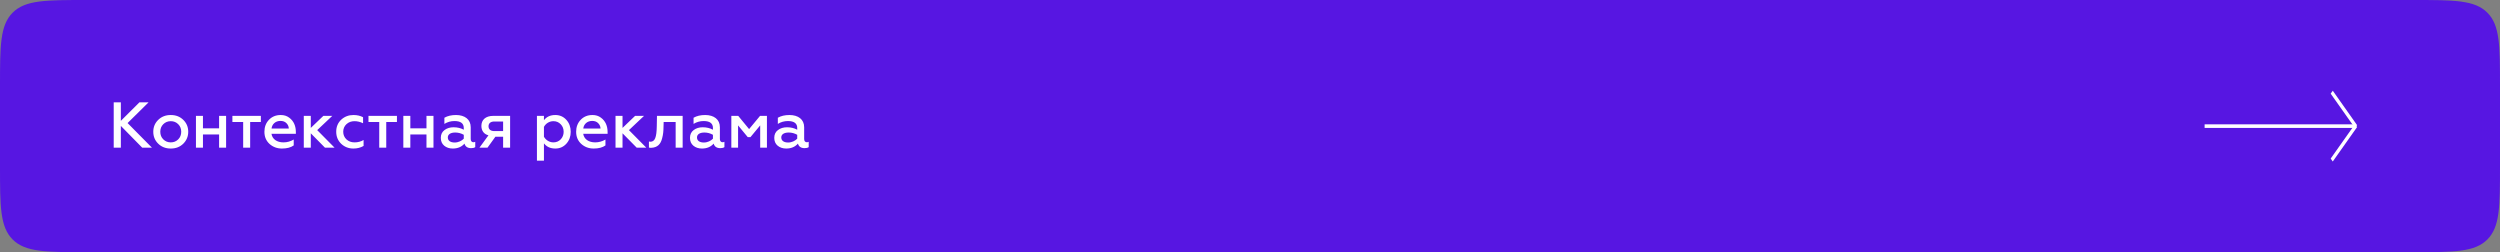
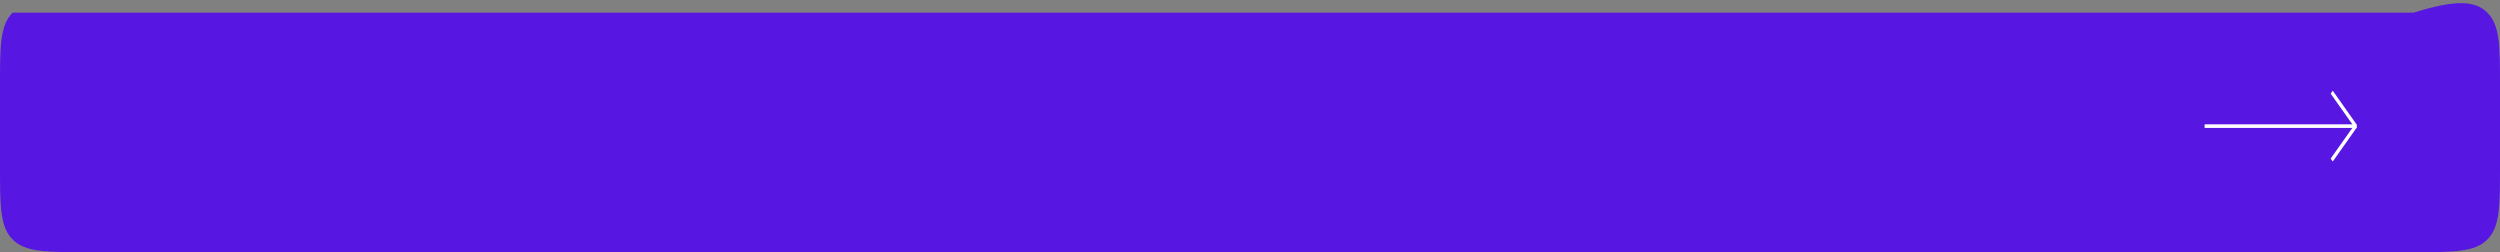
<svg xmlns="http://www.w3.org/2000/svg" width="694" height="70" viewBox="0 0 694 70" fill="none">
  <rect x="0" y="0" width="694" height="70" fill="#808080" stroke="none" />
-   <path d="M0 24C0 12.686 0 7.029 3.515 3.515C7.029 0 12.686 0 24 0H670C681.314 0 686.971 0 690.485 3.515C694 7.029 694 12.686 694 24V46C694 57.314 694 62.971 690.485 66.485C686.971 70 681.314 70 670 70H24C12.686 70 7.029 70 3.515 66.485C0 62.971 0 57.314 0 46V24Z" fill="#5716E2" />
-   <path d="M33.546 41H31.566V28.4H33.546V33.548L38.712 28.4H41.25L35.418 34.16L42.186 41H39.486L33.546 34.952V41ZM47.411 39.524C48.239 39.524 48.923 39.236 49.481 38.678C50.039 38.12 50.309 37.418 50.309 36.572C50.309 35.744 50.039 35.042 49.481 34.484C48.923 33.926 48.239 33.638 47.411 33.638C46.583 33.638 45.881 33.926 45.323 34.484C44.765 35.042 44.495 35.744 44.495 36.572C44.495 37.418 44.765 38.12 45.323 38.678C45.881 39.236 46.565 39.524 47.411 39.524ZM47.411 41.234C45.989 41.234 44.837 40.784 43.919 39.884C43.001 38.984 42.551 37.886 42.551 36.572C42.551 35.276 43.001 34.178 43.919 33.278C44.837 32.378 45.989 31.928 47.411 31.928C48.815 31.928 49.967 32.378 50.885 33.278C51.803 34.178 52.253 35.276 52.253 36.572C52.253 37.868 51.803 38.966 50.885 39.884C49.967 40.784 48.815 41.234 47.411 41.234ZM56.34 41H54.396V32.162H56.34V35.618H60.822V32.162H62.766V41H60.822V37.328H56.34V41ZM69.446 41H67.502V33.872H64.514V32.162H72.416V33.872H69.446V41ZM73.4 36.572C73.4 35.258 73.814 34.142 74.66 33.26C75.507 32.378 76.587 31.928 77.936 31.928C78.837 31.928 79.611 32.162 80.258 32.648C81.573 33.584 82.13 35.042 82.13 36.644V37.148H75.362C75.597 38.642 76.892 39.524 78.692 39.524C79.719 39.524 80.654 39.254 81.537 38.732V40.37C80.727 40.946 79.647 41.234 78.278 41.234C76.91 41.234 75.758 40.802 74.805 39.938C73.868 39.074 73.4 37.958 73.4 36.572ZM75.38 35.672H80.168C80.15 35.132 79.953 34.646 79.538 34.214C79.124 33.782 78.567 33.566 77.847 33.566C76.424 33.566 75.507 34.52 75.38 35.672ZM86.275 41H84.331V32.162H86.275V35.51L89.767 32.162H92.251L88.057 36.122L92.881 41H90.217L86.275 37.004V41ZM98.104 41.234C96.79 41.234 95.656 40.802 94.72 39.92C93.802 39.038 93.334 37.922 93.334 36.554C93.334 35.204 93.802 34.088 94.72 33.224C95.656 32.36 96.79 31.928 98.122 31.928C99.112 31.928 100.012 32.126 100.786 32.54V34.214C99.994 33.836 99.202 33.638 98.41 33.638C97.528 33.638 96.79 33.908 96.178 34.466C95.584 35.024 95.278 35.726 95.278 36.572C95.278 37.418 95.584 38.138 96.178 38.696C96.79 39.254 97.528 39.524 98.41 39.524C99.346 39.524 100.192 39.308 100.93 38.858V40.514C100.084 41 99.148 41.234 98.104 41.234ZM107.222 41H105.278V33.872H102.29V32.162H110.192V33.872H107.222V41ZM113.908 41H111.964V32.162H113.908V35.618H118.39V32.162H120.334V41H118.39V37.328H113.908V41ZM131.407 39.488C131.605 39.488 131.767 39.452 131.929 39.362V40.838C131.659 41.036 131.281 41.126 130.795 41.126C129.805 41.126 129.175 40.712 128.941 39.866C128.131 40.784 127.051 41.234 125.683 41.234C124.729 41.234 123.937 40.964 123.307 40.442C122.677 39.92 122.371 39.182 122.371 38.264C122.371 37.328 122.713 36.608 123.397 36.104C124.081 35.582 124.927 35.33 125.917 35.33C126.979 35.33 127.933 35.564 128.743 36.014V35.528C128.743 34.25 127.879 33.602 126.151 33.602C125.143 33.602 124.207 33.872 123.361 34.394V32.684C124.243 32.18 125.305 31.928 126.583 31.928C129.031 31.928 130.669 33.152 130.669 35.312V38.606C130.669 39.164 130.975 39.488 131.407 39.488ZM128.743 38.498V37.418C128.005 37.004 127.213 36.788 126.385 36.788C125.089 36.788 124.315 37.292 124.315 38.156C124.315 39.092 125.089 39.56 126.223 39.56C127.231 39.56 128.185 39.092 128.743 38.498ZM135.325 41H133.093L135.595 37.562C134.353 37.256 133.633 36.302 133.633 34.952C133.633 33.314 134.749 32.162 136.963 32.162H141.607V41H139.663V37.958H137.521L135.325 41ZM137.233 36.392H139.663V33.728H137.233C136.207 33.728 135.613 34.214 135.613 35.06C135.613 35.906 136.207 36.392 137.233 36.392ZM154.148 31.928C155.39 31.928 156.416 32.378 157.226 33.278C158.036 34.178 158.432 35.276 158.432 36.59C158.432 37.886 158.036 38.984 157.226 39.884C156.416 40.784 155.39 41.234 154.148 41.234C152.78 41.234 151.736 40.748 150.998 39.794V44.6H149.054V32.162H150.998V33.368C151.736 32.414 152.78 31.928 154.148 31.928ZM153.626 33.638C152.474 33.638 151.484 34.304 150.998 35.222V37.958C151.484 38.84 152.474 39.524 153.626 39.524C154.436 39.524 155.12 39.236 155.66 38.678C156.2 38.102 156.47 37.4 156.47 36.59C156.47 35.762 156.2 35.06 155.66 34.502C155.12 33.926 154.436 33.638 153.626 33.638ZM159.938 36.572C159.938 35.258 160.352 34.142 161.198 33.26C162.044 32.378 163.124 31.928 164.474 31.928C165.374 31.928 166.148 32.162 166.796 32.648C168.11 33.584 168.668 35.042 168.668 36.644V37.148H161.9C162.134 38.642 163.43 39.524 165.23 39.524C166.256 39.524 167.192 39.254 168.074 38.732V40.37C167.264 40.946 166.184 41.234 164.816 41.234C163.448 41.234 162.296 40.802 161.342 39.938C160.406 39.074 159.938 37.958 159.938 36.572ZM161.918 35.672H166.706C166.688 35.132 166.49 34.646 166.076 34.214C165.662 33.782 165.104 33.566 164.384 33.566C162.962 33.566 162.044 34.52 161.918 35.672ZM172.812 41H170.868V32.162H172.812V35.51L176.304 32.162H178.788L174.594 36.122L179.418 41H176.754L172.812 37.004V41ZM187.56 33.872H184.23L184.194 35.15C184.176 36.446 184.104 37.292 183.798 38.426C183.402 39.992 182.538 40.964 180.756 41.036C180.522 41.036 180.324 41.018 180.144 40.964V39.29C180.27 39.326 180.414 39.344 180.54 39.344C181.818 39.344 182.268 38.12 182.322 35.042L182.376 32.162H189.504V41H187.56V33.872ZM200.577 39.488C200.775 39.488 200.937 39.452 201.099 39.362V40.838C200.829 41.036 200.451 41.126 199.965 41.126C198.975 41.126 198.345 40.712 198.111 39.866C197.301 40.784 196.221 41.234 194.853 41.234C193.899 41.234 193.107 40.964 192.477 40.442C191.847 39.92 191.541 39.182 191.541 38.264C191.541 37.328 191.883 36.608 192.567 36.104C193.251 35.582 194.097 35.33 195.087 35.33C196.149 35.33 197.103 35.564 197.913 36.014V35.528C197.913 34.25 197.049 33.602 195.321 33.602C194.313 33.602 193.377 33.872 192.531 34.394V32.684C193.413 32.18 194.475 31.928 195.753 31.928C198.201 31.928 199.839 33.152 199.839 35.312V38.606C199.839 39.164 200.145 39.488 200.577 39.488ZM197.913 38.498V37.418C197.175 37.004 196.383 36.788 195.555 36.788C194.259 36.788 193.485 37.292 193.485 38.156C193.485 39.092 194.259 39.56 195.393 39.56C196.401 39.56 197.355 39.092 197.913 38.498ZM204.891 41H203.019V32.162H204.927L207.951 35.834L210.993 32.162H212.901V41H211.029V34.808L208.329 38.066H207.573L204.891 34.808V41ZM223.973 39.488C224.171 39.488 224.333 39.452 224.495 39.362V40.838C224.225 41.036 223.847 41.126 223.361 41.126C222.371 41.126 221.741 40.712 221.507 39.866C220.697 40.784 219.617 41.234 218.249 41.234C217.295 41.234 216.503 40.964 215.873 40.442C215.243 39.92 214.937 39.182 214.937 38.264C214.937 37.328 215.279 36.608 215.963 36.104C216.647 35.582 217.493 35.33 218.483 35.33C219.545 35.33 220.499 35.564 221.309 36.014V35.528C221.309 34.25 220.445 33.602 218.717 33.602C217.709 33.602 216.773 33.872 215.927 34.394V32.684C216.809 32.18 217.871 31.928 219.149 31.928C221.597 31.928 223.235 33.152 223.235 35.312V38.606C223.235 39.164 223.541 39.488 223.973 39.488ZM221.309 38.498V37.418C220.571 37.004 219.779 36.788 218.951 36.788C217.655 36.788 216.881 37.292 216.881 38.156C216.881 39.092 217.655 39.56 218.789 39.56C219.797 39.56 220.751 39.092 221.309 38.498Z" fill="white" />
+   <path d="M0 24C0 12.686 0 7.029 3.515 3.515H670C681.314 0 686.971 0 690.485 3.515C694 7.029 694 12.686 694 24V46C694 57.314 694 62.971 690.485 66.485C686.971 70 681.314 70 670 70H24C12.686 70 7.029 70 3.515 66.485C0 62.971 0 57.314 0 46V24Z" fill="#5716E2" />
  <line x1="612" y1="35.014" x2="654" y2="35.014" stroke="white" />
  <line y1="-0.5" x2="11.705" y2="-0.5" transform="matrix(0.577 0.817 -0.577 0.817 647 26)" stroke="white" />
  <line y1="-0.5" x2="11.705" y2="-0.5" transform="matrix(0.577 -0.817 -0.577 -0.817 647 44.016)" stroke="white" />
</svg>